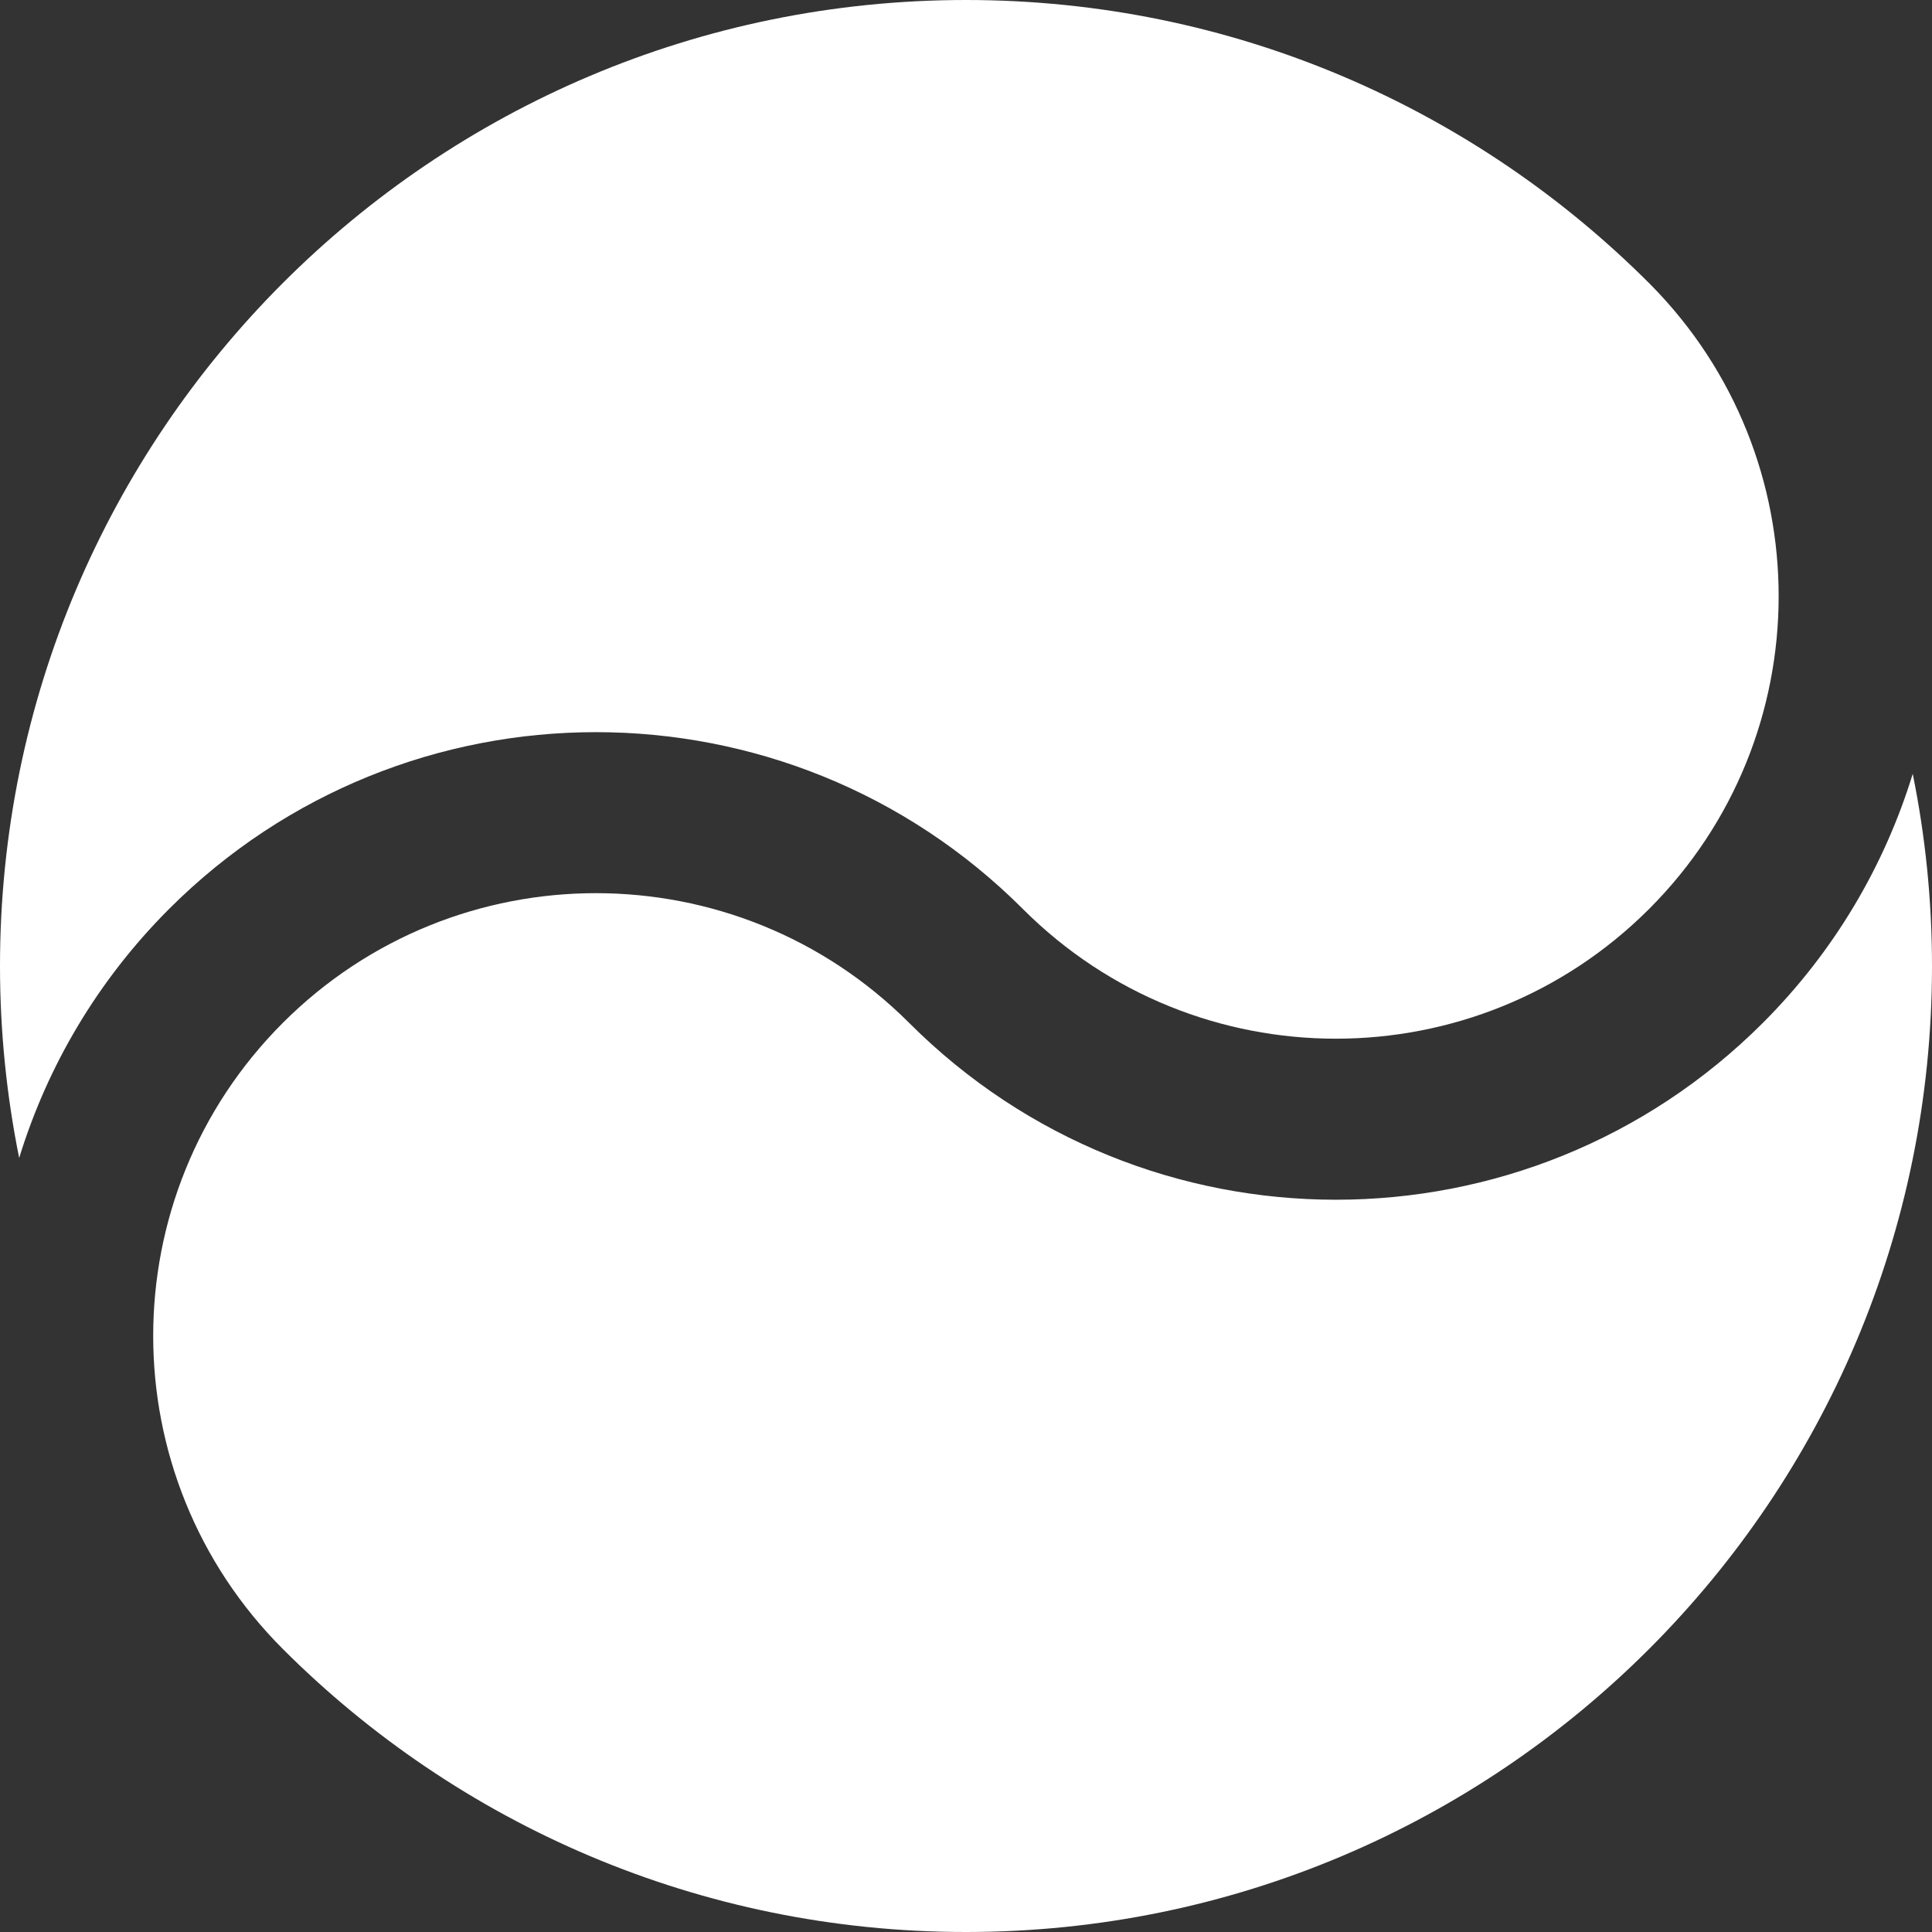
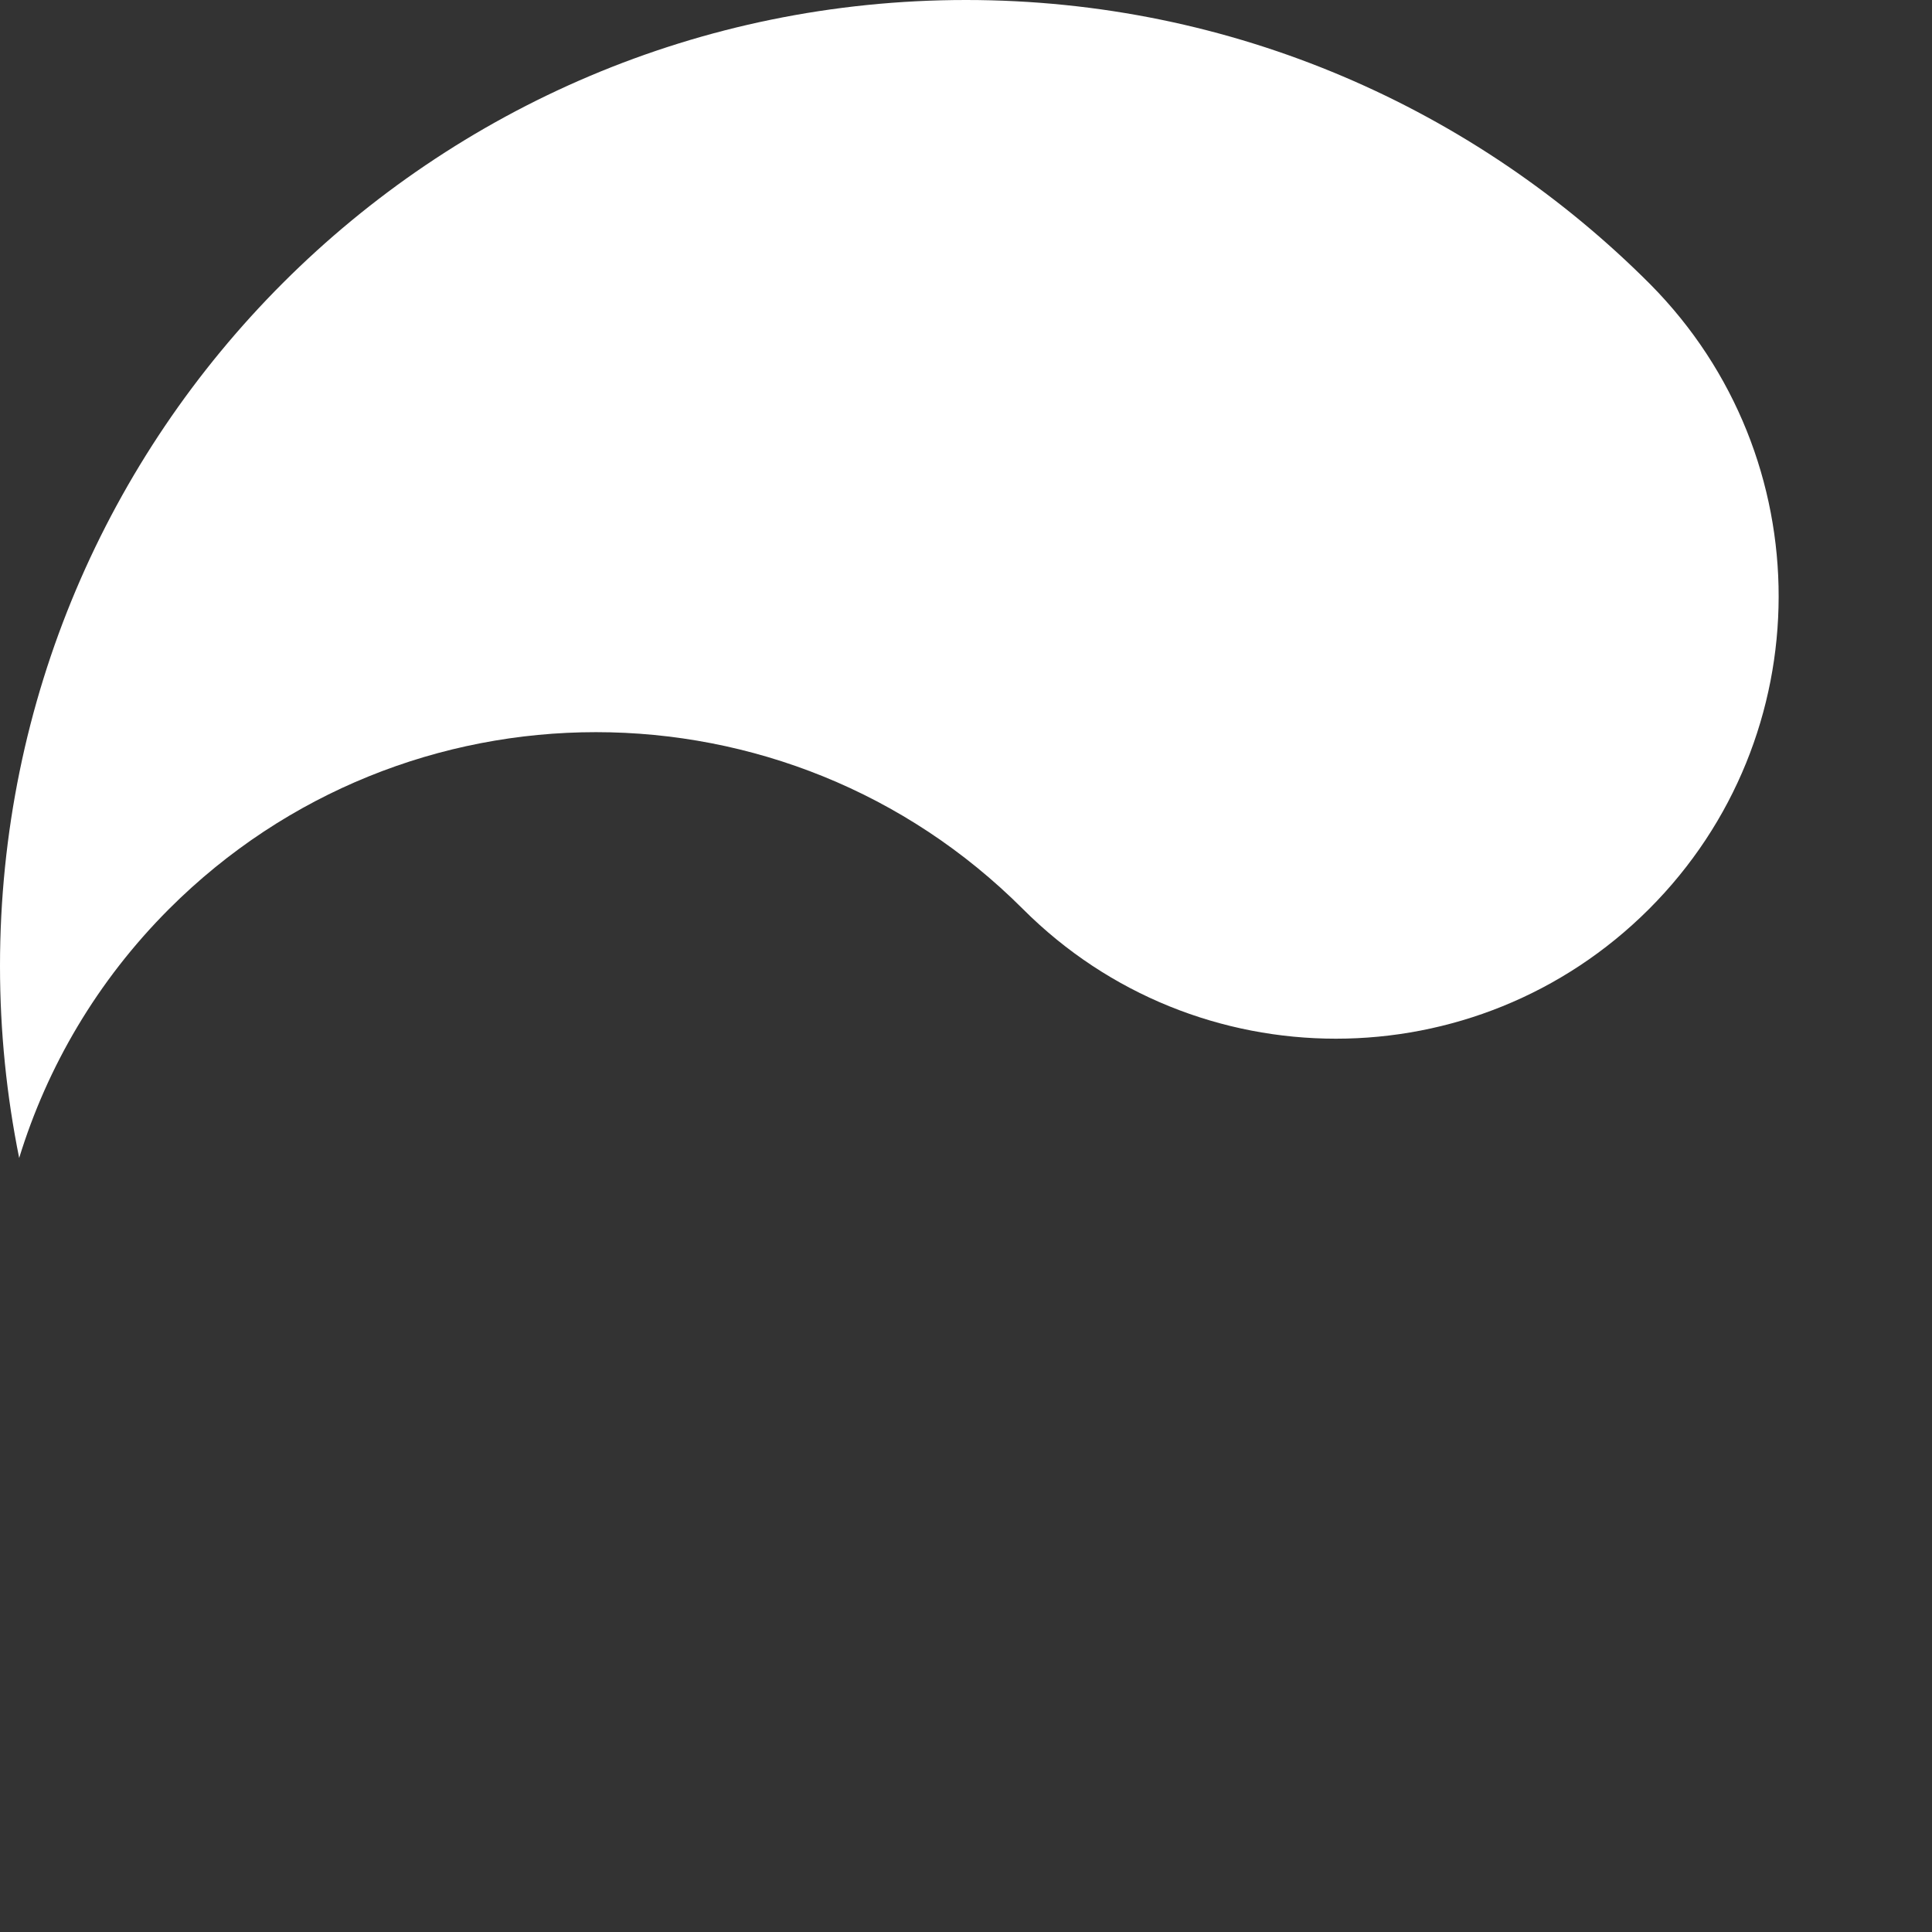
<svg xmlns="http://www.w3.org/2000/svg" width="120" height="120" viewBox="0 0 120 120" fill="none">
  <rect x="0" y="0" width="120" height="120" fill="#333333" stroke="none" />
-   <path d="M118.803 48.066C117.066 53.719 113.975 59.052 109.497 63.531C94.848 78.18 71.108 78.18 56.466 63.531C45.723 52.794 28.311 52.789 17.568 63.531C6.831 74.272 6.831 91.681 17.568 102.423C28.428 113.282 43.428 120 60 120C93.13 120 120 93.135 120 60.004C120 55.917 119.586 51.924 118.803 48.066Z" fill="white" />
  <path d="M102.51 17.667C91.641 6.758 76.611 0 60 0C26.86 0 0 26.865 0 60.004C0 64.088 0.414 68.071 1.191 71.924C2.929 66.265 6.025 60.938 10.498 56.46C25.148 41.811 48.886 41.817 63.534 56.46C74.271 67.203 91.685 67.197 102.426 56.46C113.135 45.752 113.154 28.419 102.51 17.667Z" fill="white" />
</svg>